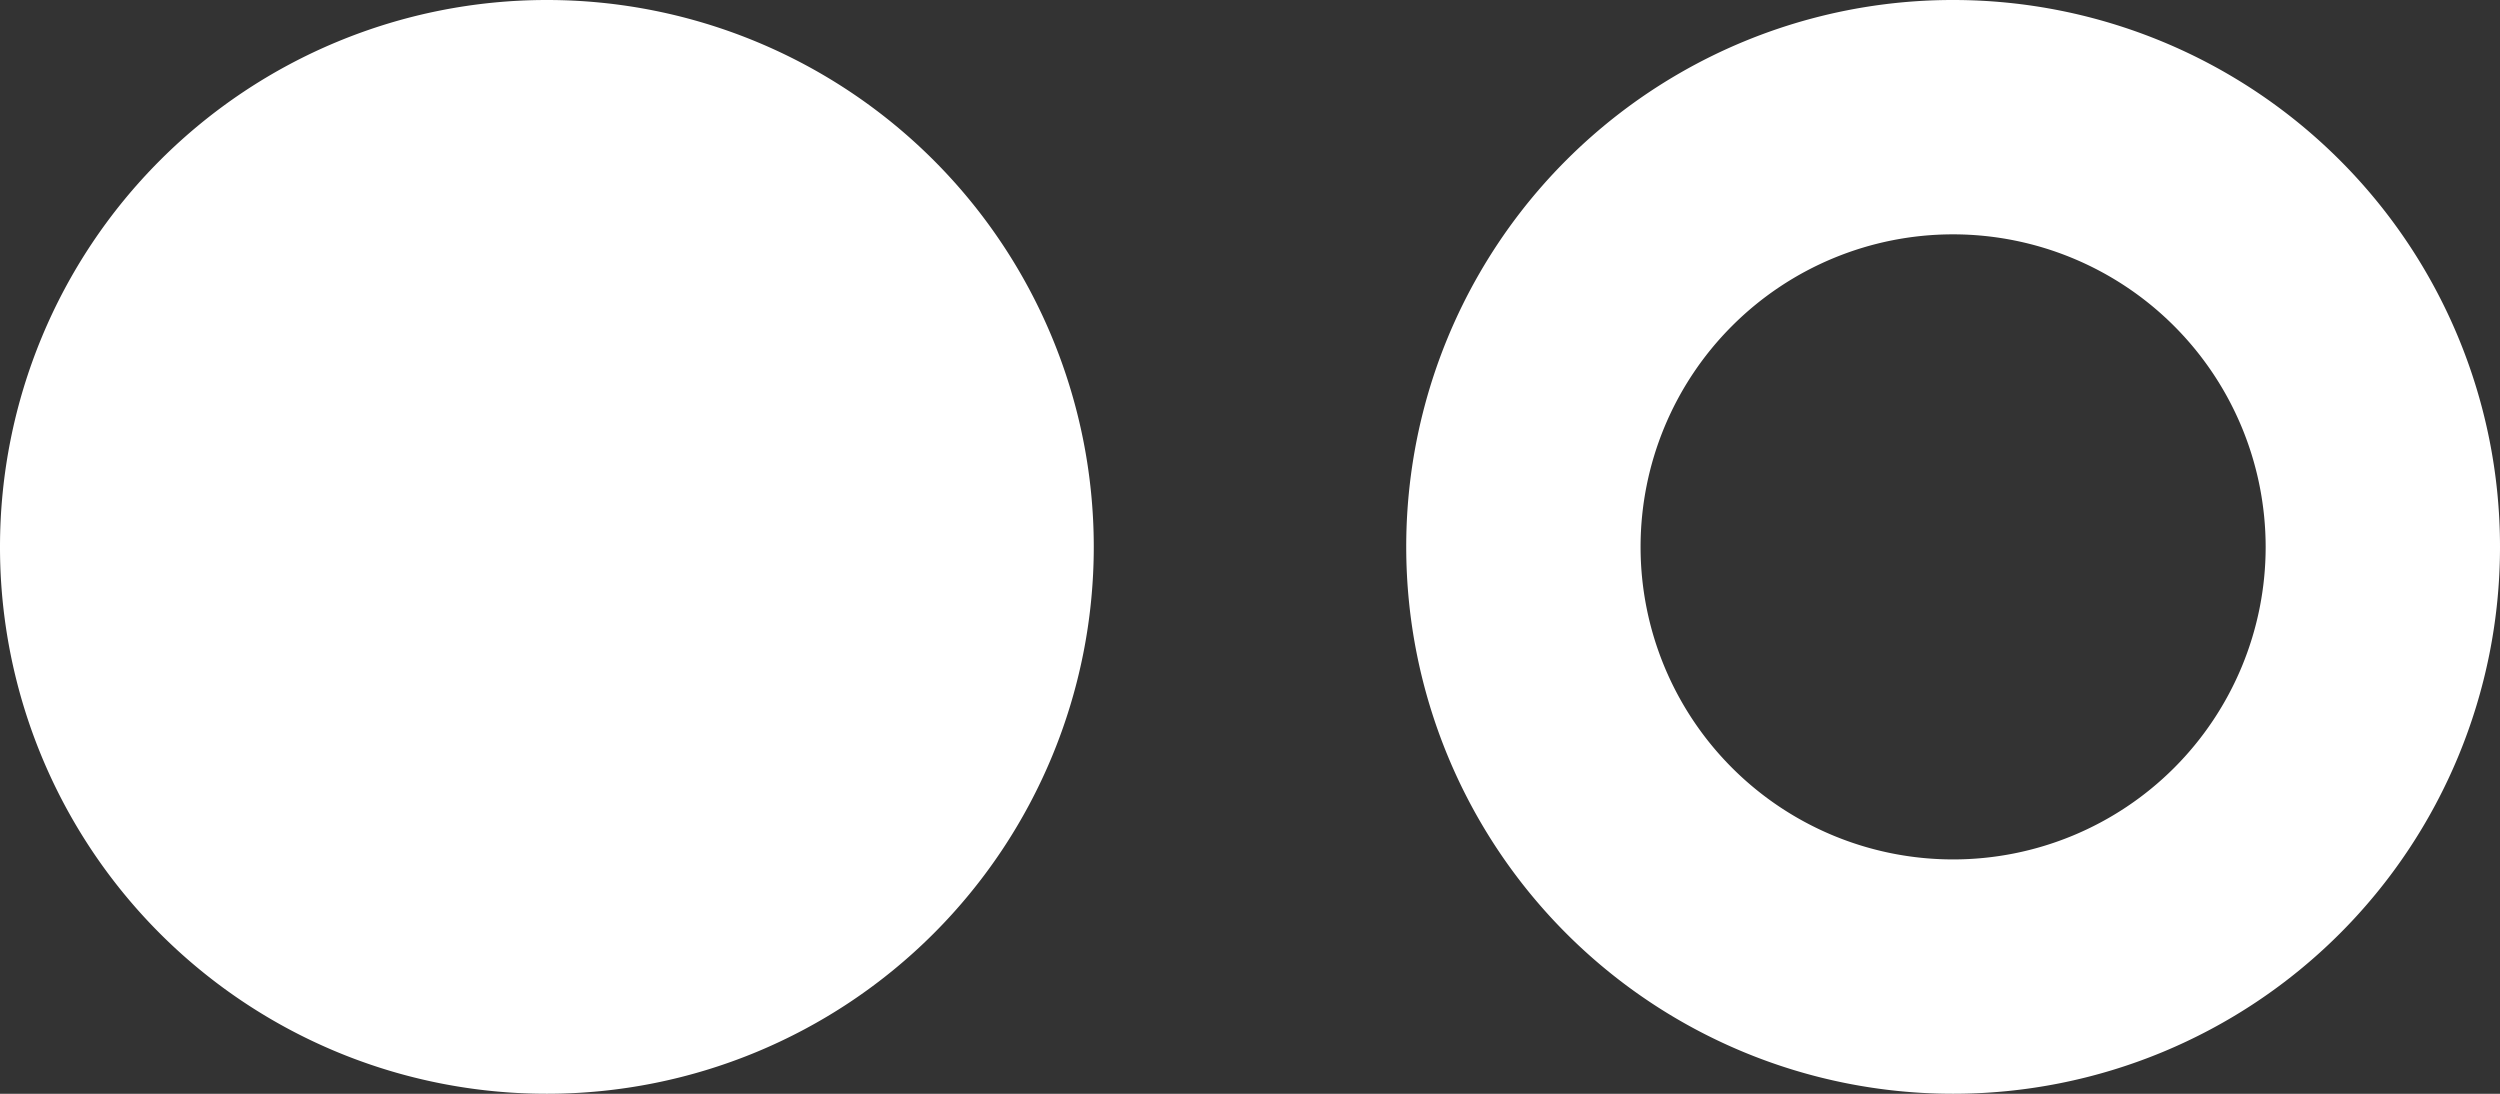
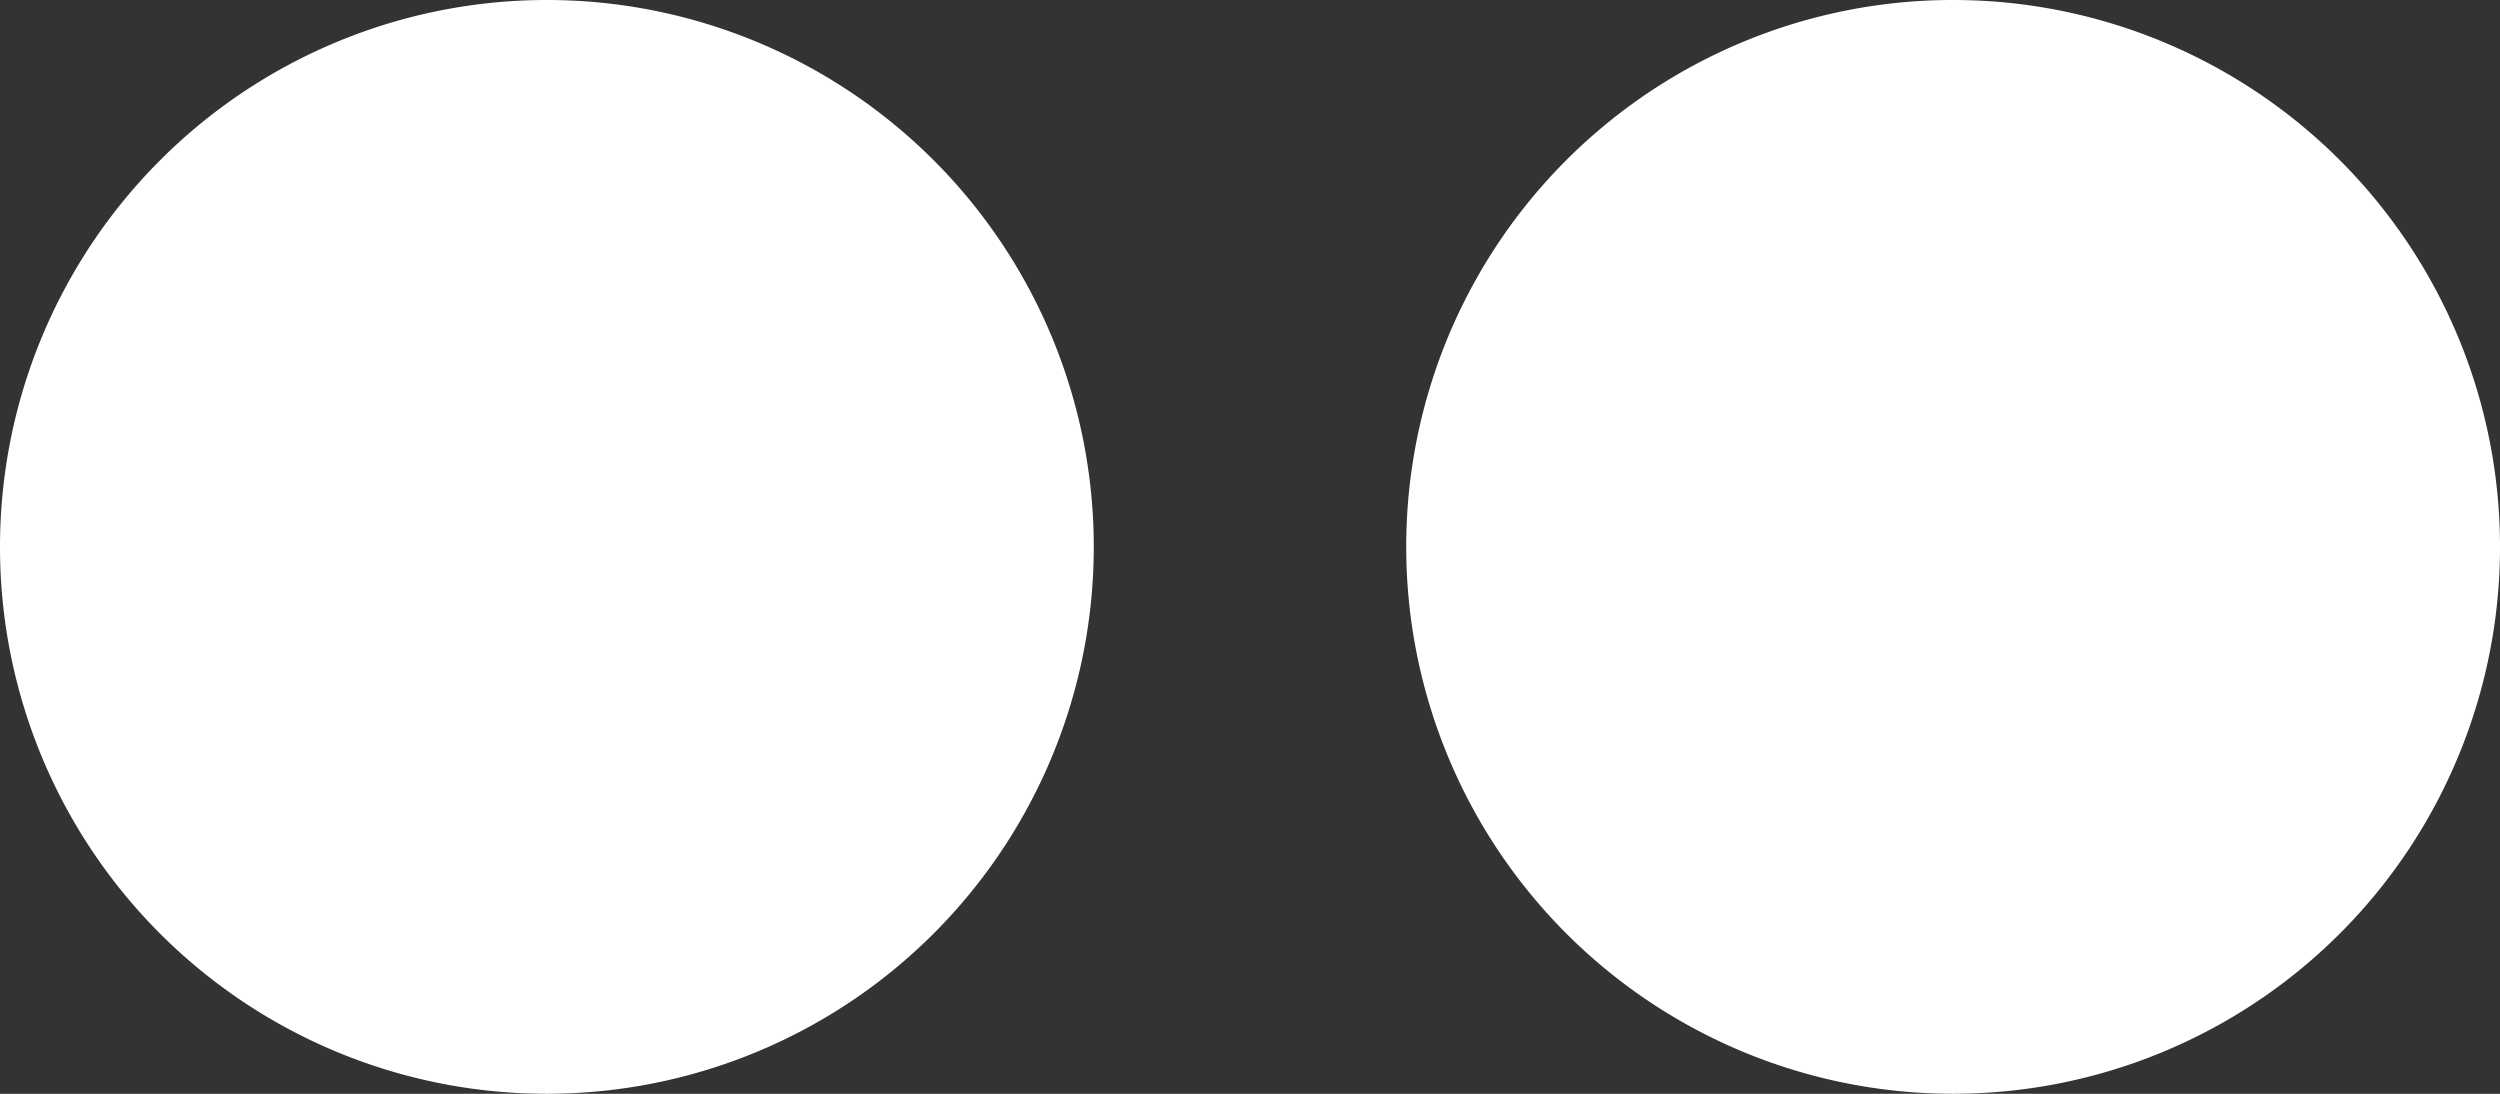
<svg xmlns="http://www.w3.org/2000/svg" viewBox="0 0 29.668 12.98">
  <rect x="0" y="0" width="29.668" height="12.98" fill="#333333" stroke="none" />
-   <path id="icon-flickr" d="M23.178,162.781a3.709,3.709,0,1,0,3.709,3.709A3.712,3.712,0,0,0,23.178,162.781Zm0-2.781h0a6.49,6.49,0,1,1-6.49,6.49A6.487,6.487,0,0,1,23.178,160ZM0,166.49a6.49,6.49,0,1,1,6.49,6.49A6.487,6.487,0,0,1,0,166.49Z" transform="translate(0 -160)" fill-rule="evenodd" fill="#fff" />
+   <path id="icon-flickr" d="M23.178,162.781A3.712,3.712,0,0,0,23.178,162.781Zm0-2.781h0a6.49,6.49,0,1,1-6.49,6.49A6.487,6.487,0,0,1,23.178,160ZM0,166.49a6.49,6.49,0,1,1,6.49,6.49A6.487,6.487,0,0,1,0,166.49Z" transform="translate(0 -160)" fill-rule="evenodd" fill="#fff" />
</svg>